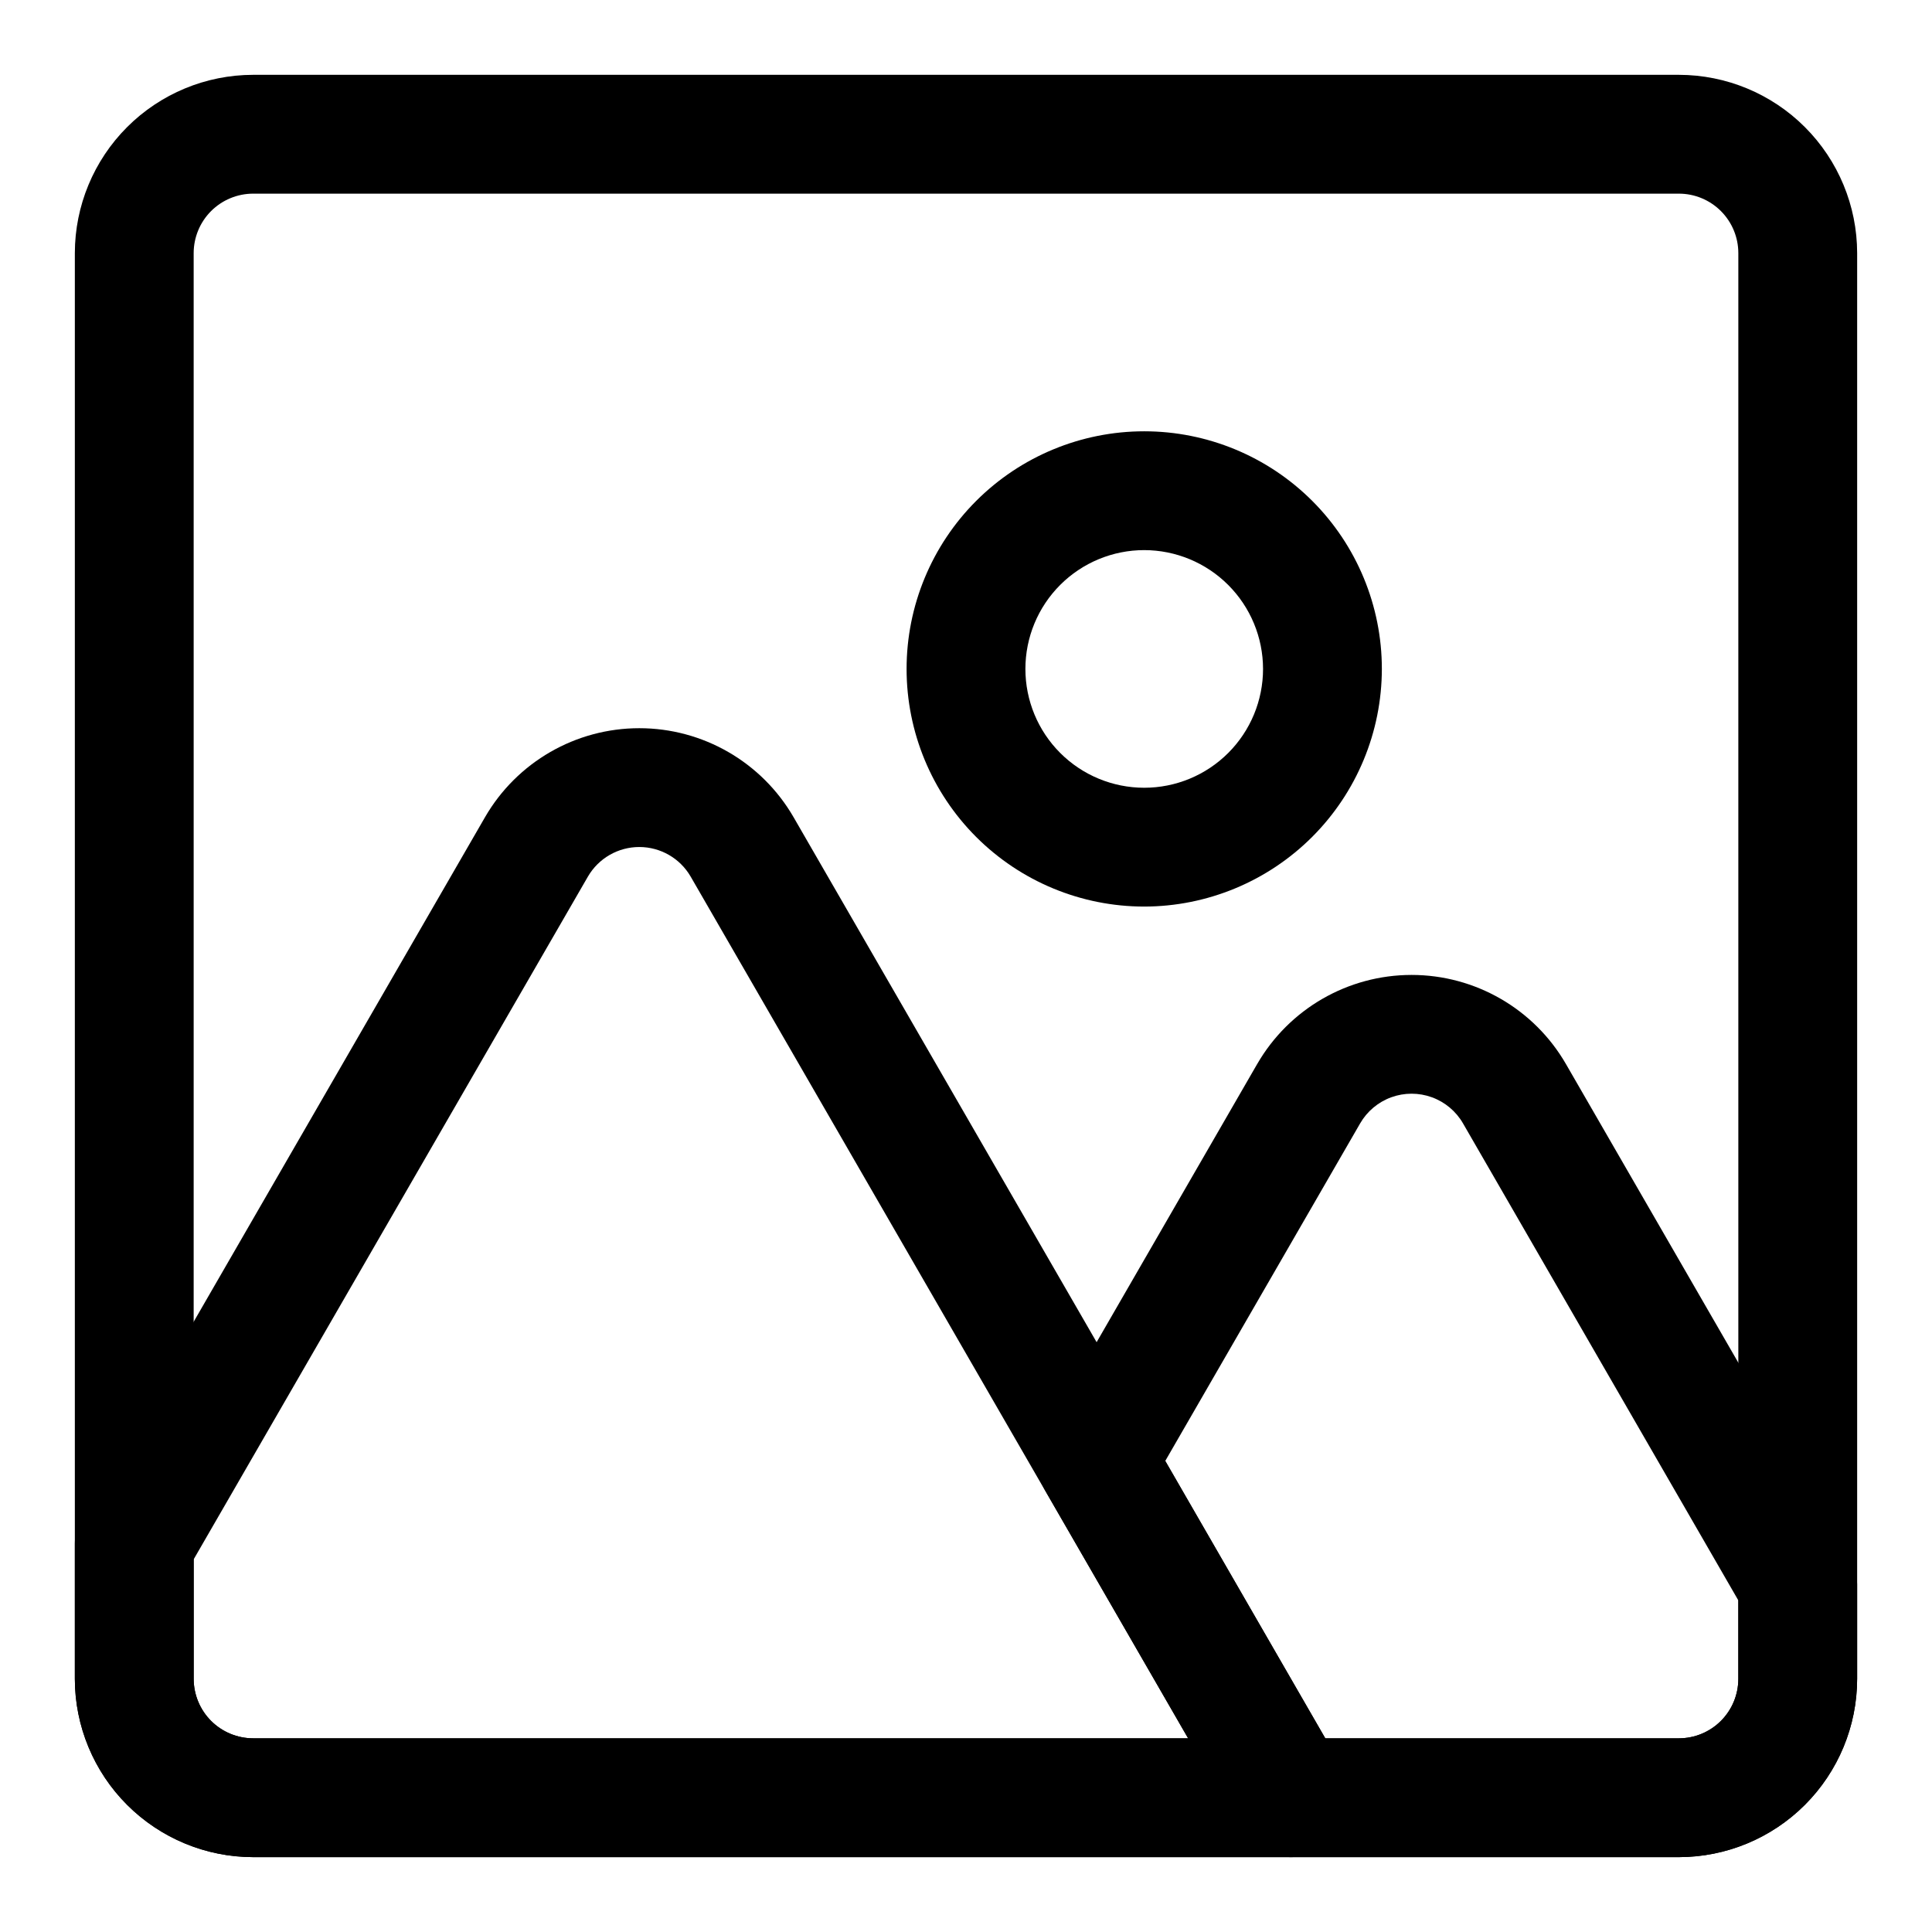
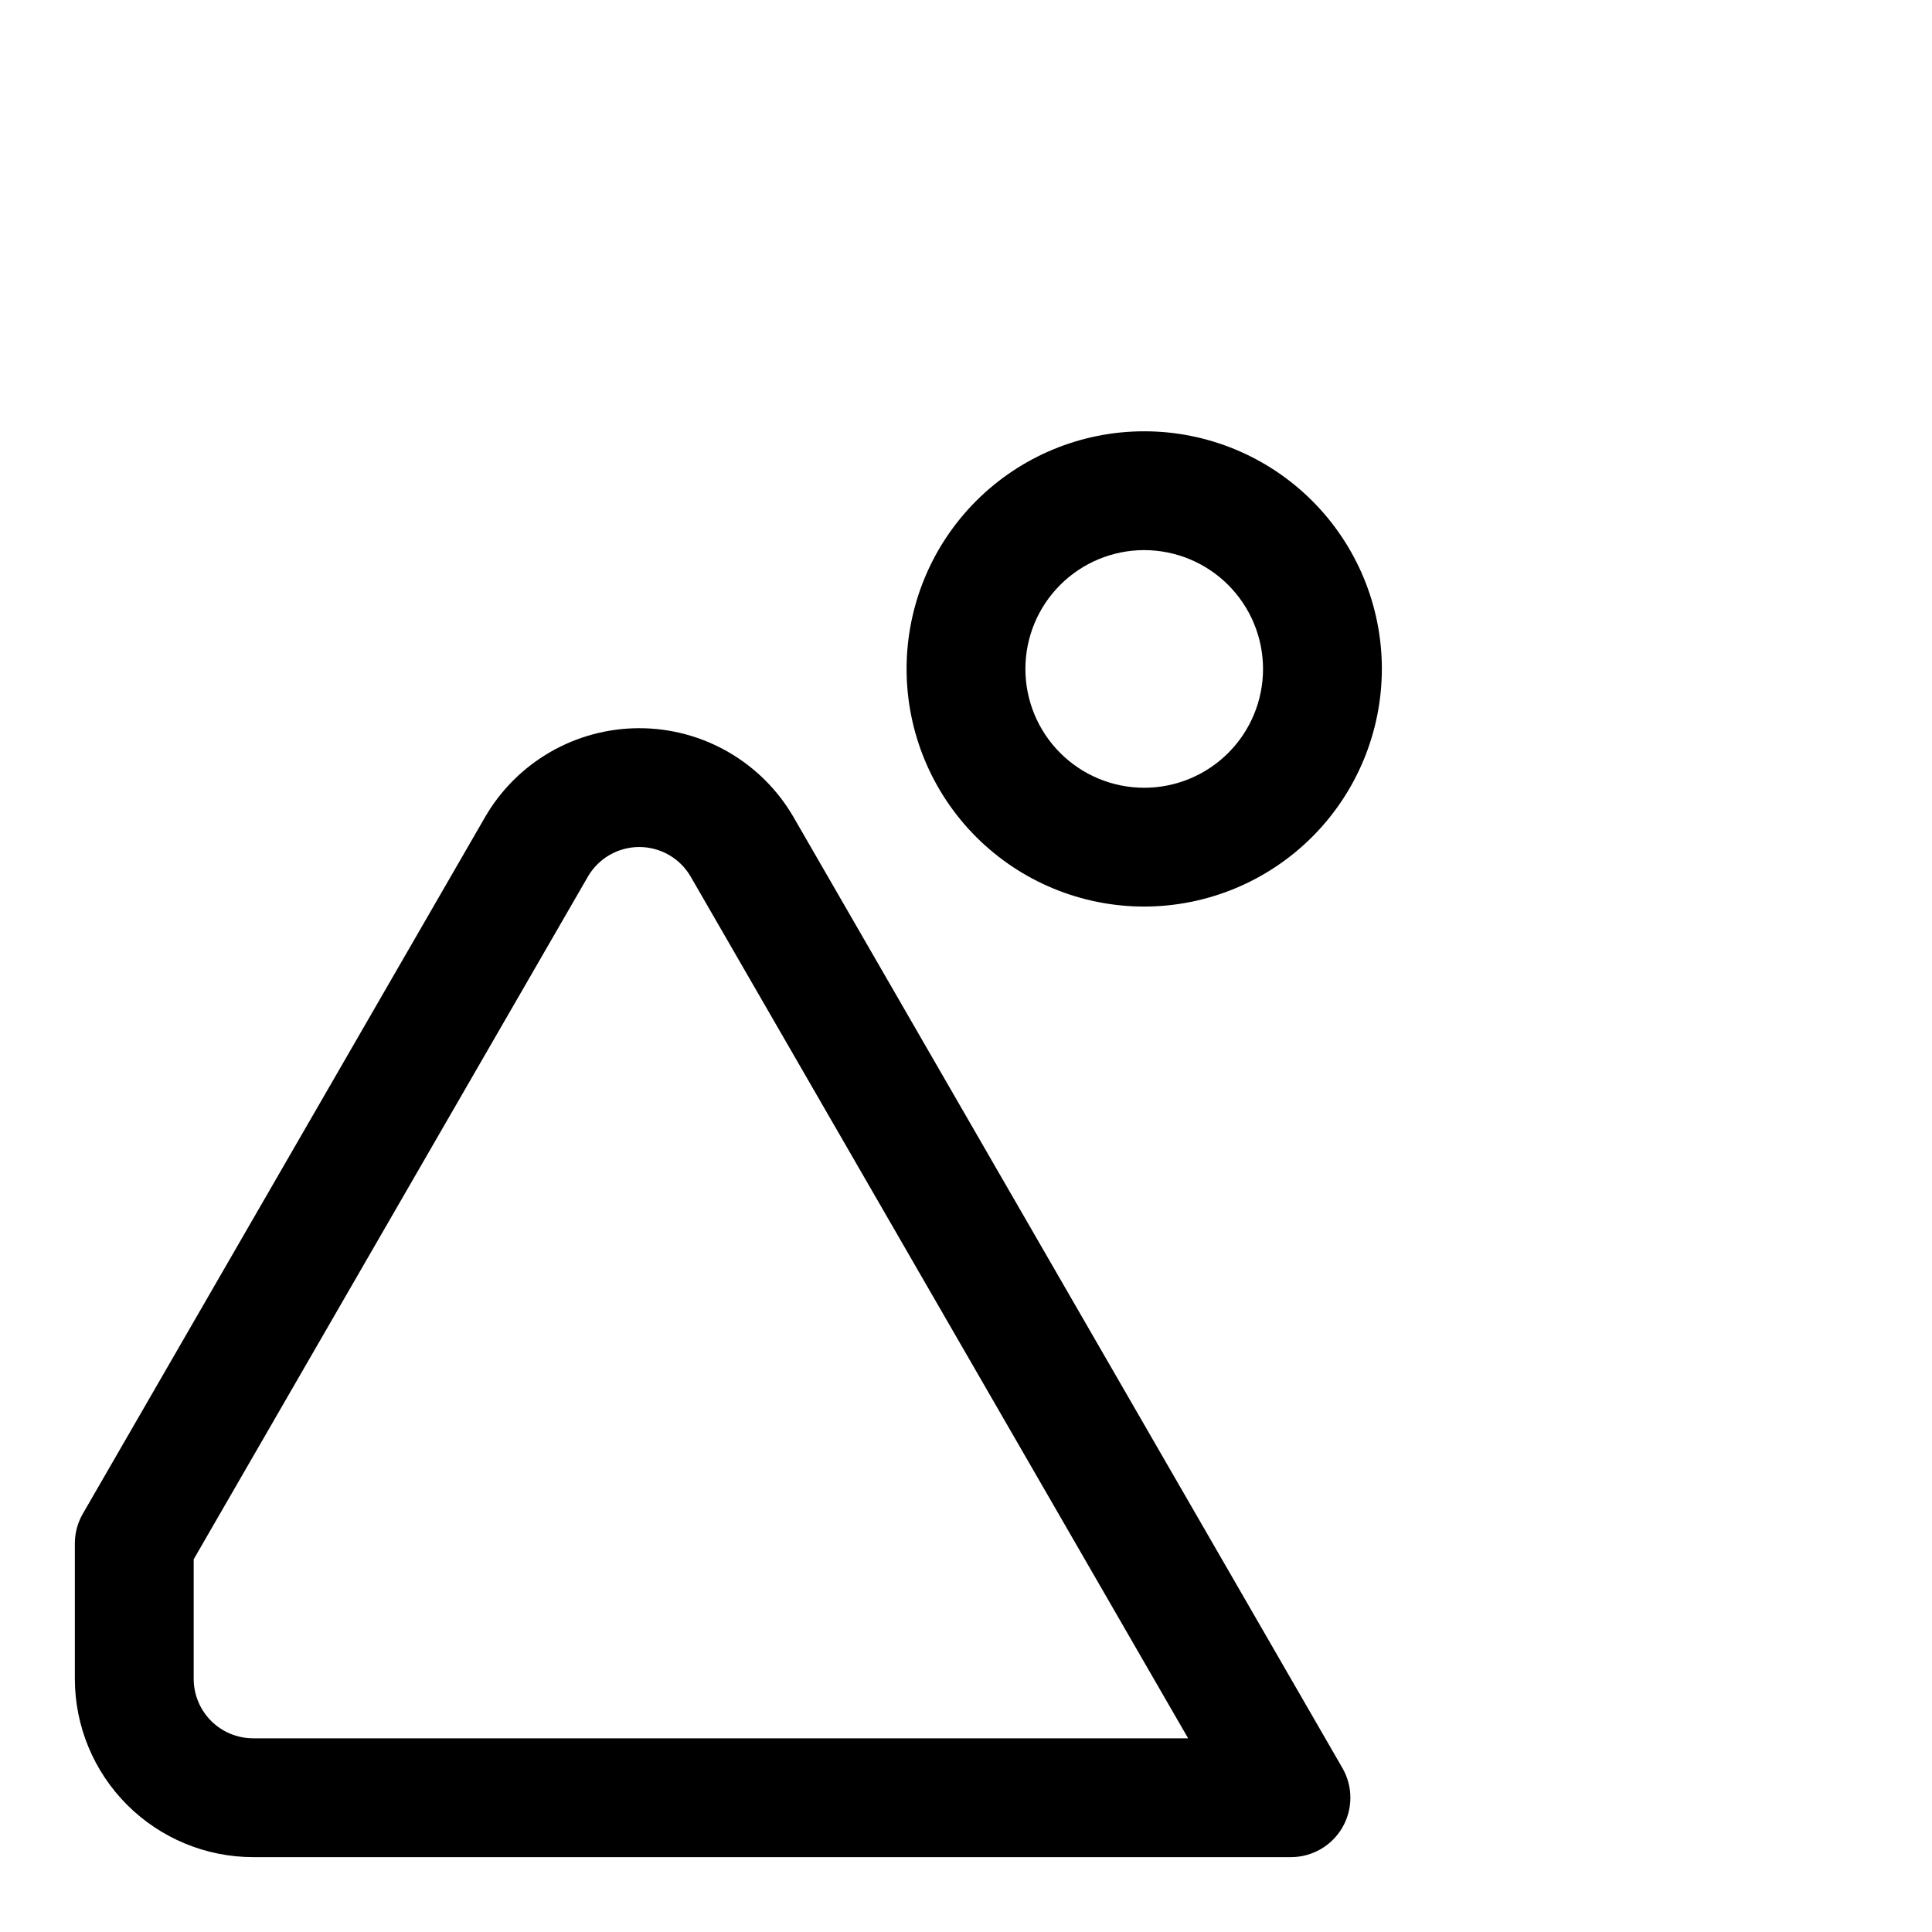
<svg xmlns="http://www.w3.org/2000/svg" fill="#000000" width="800px" height="800px" version="1.1" viewBox="144 144 512 512">
  <g>
-     <path d="m588.93 636.16h-377.86c-12.523-0.016-24.527-4.996-33.383-13.852-8.855-8.852-13.836-20.859-13.852-33.383v-377.86c0.016-12.523 4.996-24.527 13.852-33.383s20.859-13.836 33.383-13.852h377.86c12.523 0.016 24.531 4.996 33.383 13.852 8.855 8.855 13.836 20.859 13.852 33.383v377.86c-0.016 12.523-4.996 24.531-13.852 33.383-8.852 8.855-20.859 13.836-33.383 13.852zm-377.86-440.84c-4.176 0.008-8.176 1.668-11.129 4.617-2.949 2.953-4.609 6.953-4.617 11.129v377.86c0.008 4.176 1.668 8.176 4.617 11.129 2.953 2.949 6.953 4.609 11.129 4.617h377.86c4.176-0.004 8.18-1.664 11.129-4.617 2.953-2.949 4.613-6.953 4.617-11.129v-377.86c-0.004-4.176-1.664-8.176-4.617-11.129-2.949-2.953-6.953-4.613-11.129-4.617z" />
    <path d="m486.12 636.16h-275.05c-12.523-0.016-24.527-4.996-33.383-13.852-8.855-8.852-13.836-20.859-13.852-33.383v-35.895c0-2.758 0.727-5.469 2.102-7.856l106.59-184.6c8.441-14.602 24.027-23.594 40.891-23.594 16.863 0 32.449 8.992 40.891 23.594l145.45 251.98c2.809 4.871 2.805 10.871-0.008 15.738-2.816 4.867-8.008 7.867-13.633 7.867zm-290.79-78.93v31.695c0.008 4.176 1.668 8.176 4.617 11.129 2.953 2.949 6.953 4.609 11.129 4.617h247.79l-131.82-228.34c-2.812-4.867-8.008-7.863-13.629-7.863s-10.816 2.996-13.629 7.863z" />
-     <path d="m588.93 636.16h-102.81c-2.762 0-5.477-0.727-7.871-2.109-2.394-1.383-4.383-3.371-5.766-5.762l-51.484-89.27c-1.379-2.394-2.109-5.106-2.109-7.871 0-2.762 0.73-5.473 2.109-7.867l56.164-97.297h0.004c8.441-14.613 24.035-23.613 40.91-23.617 16.875 0 32.469 9 40.914 23.609l75.062 130.05c1.379 2.391 2.106 5.106 2.106 7.871v25.031c-0.016 12.523-4.992 24.527-13.848 33.383-8.855 8.855-20.859 13.836-33.383 13.852zm-93.711-31.488h93.711c4.176-0.004 8.18-1.664 11.129-4.617 2.953-2.949 4.613-6.953 4.617-11.129v-20.809l-72.957-126.4c-1.848-3.207-4.769-5.66-8.25-6.926-3.481-1.266-7.293-1.266-10.773 0-3.477 1.266-6.398 3.719-8.25 6.926l-51.629 89.426z" />
    <path d="m447.23 384.25c-16.703 0-32.719-6.633-44.531-18.445-11.809-11.809-18.445-27.828-18.445-44.531s6.637-32.719 18.445-44.531c11.812-11.809 27.828-18.445 44.531-18.445s32.723 6.637 44.531 18.445c11.809 11.812 18.445 27.828 18.445 44.531-0.02 16.699-6.66 32.703-18.465 44.512-11.809 11.805-27.816 18.445-44.512 18.465zm0-94.465c-8.352 0-16.359 3.32-22.266 9.223-5.906 5.906-9.223 13.914-9.223 22.266 0 8.352 3.316 16.359 9.223 22.266s13.914 9.223 22.266 9.223c8.352 0 16.359-3.316 22.266-9.223s9.223-13.914 9.223-22.266c-0.008-8.348-3.332-16.352-9.234-22.254-5.902-5.902-13.906-9.223-22.254-9.234z" />
  </g>
</svg>